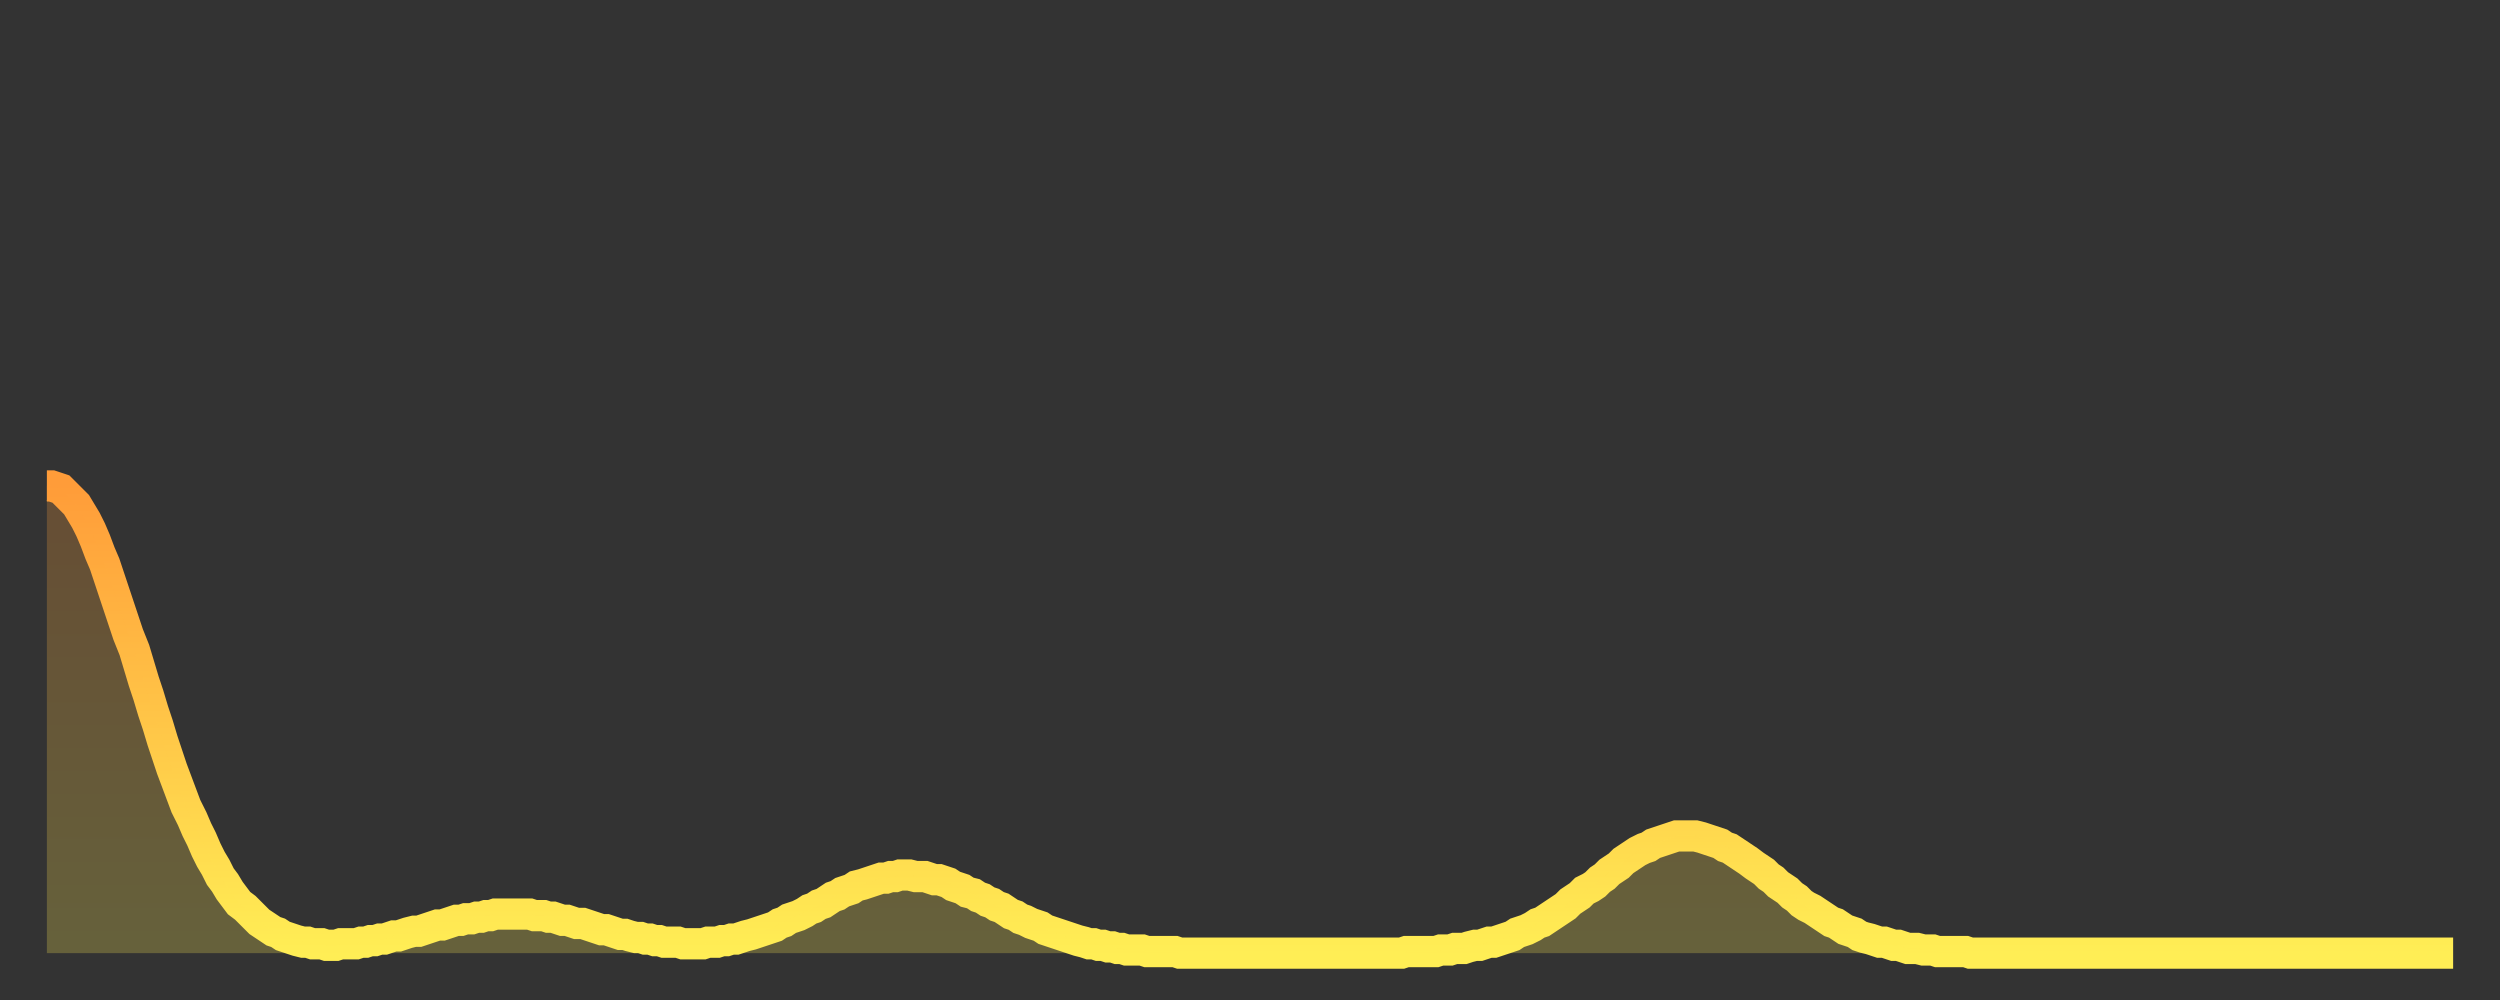
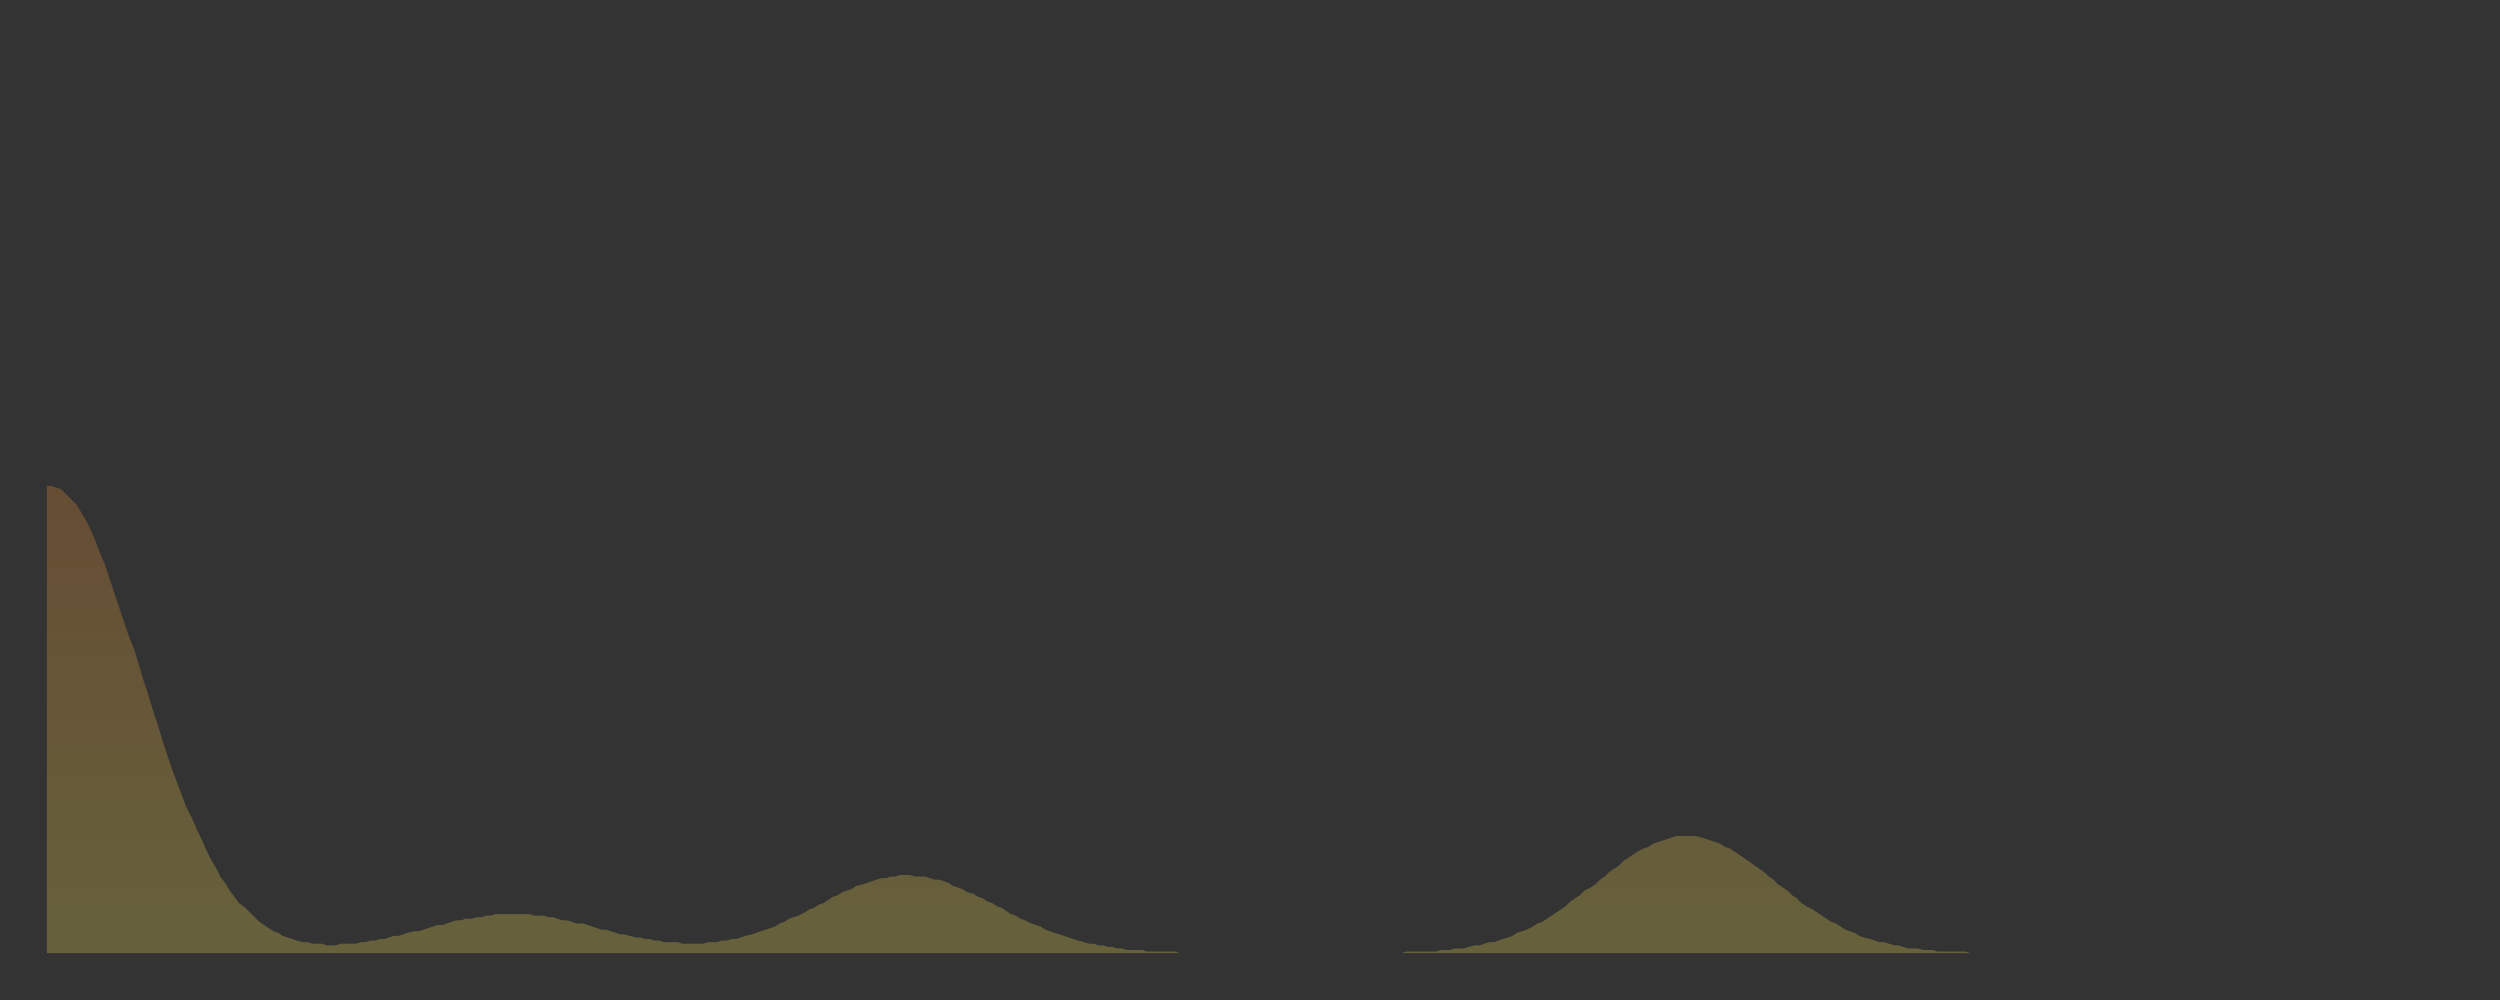
<svg xmlns="http://www.w3.org/2000/svg" baseProfile="full" height="64" version="1.1" width="160">
  <rect width="100%" height="100%" fill="#333333" stroke="none" />
  <defs>
    <linearGradient id="id4306" x1="0" x2="0" y1="0" y2="1">
      <stop offset="0%" stop-color="#ff9c39" />
      <stop offset="50%" stop-color="#ffc547" />
      <stop offset="100%" stop-color="#ffee55" />
    </linearGradient>
  </defs>
  <g transform="translate(3,3)">
    <g>
-       <path d="M 0.0 28.1 0.3 28.1 0.6 28.2 0.9 28.3 1.2 28.6 1.5 28.9 1.9 29.3 2.2 29.8 2.5 30.3 2.8 30.9 3.1 31.6 3.4 32.4 3.7 33.1 4.0 34.0 4.3 34.9 4.6 35.8 4.9 36.7 5.2 37.6 5.6 38.6 5.9 39.6 6.2 40.6 6.5 41.5 6.8 42.5 7.1 43.4 7.4 44.4 7.7 45.3 8.0 46.2 8.3 47.0 8.6 47.8 8.9 48.6 9.3 49.4 9.6 50.1 9.9 50.7 10.2 51.4 10.5 52.0 10.8 52.5 11.1 53.1 11.4 53.5 11.7 54.0 12.0 54.4 12.3 54.8 12.7 55.1 13.0 55.4 13.3 55.7 13.6 56.0 13.9 56.2 14.2 56.4 14.5 56.6 14.8 56.7 15.1 56.9 15.4 57.0 15.7 57.1 16.0 57.2 16.4 57.3 16.7 57.3 17.0 57.4 17.3 57.4 17.6 57.4 17.9 57.5 18.2 57.5 18.5 57.5 18.8 57.4 19.1 57.4 19.4 57.4 19.8 57.4 20.1 57.3 20.4 57.3 20.7 57.2 21.0 57.2 21.3 57.1 21.6 57.1 21.9 57.0 22.2 56.9 22.5 56.9 22.8 56.8 23.1 56.7 23.5 56.6 23.8 56.6 24.1 56.5 24.4 56.4 24.7 56.3 25.0 56.2 25.3 56.2 25.6 56.1 25.9 56.0 26.2 55.9 26.5 55.9 26.8 55.8 27.2 55.8 27.5 55.7 27.8 55.7 28.1 55.6 28.4 55.6 28.7 55.5 29.0 55.5 29.3 55.5 29.6 55.5 29.9 55.5 30.2 55.5 30.6 55.5 30.9 55.5 31.2 55.6 31.5 55.6 31.8 55.6 32.1 55.7 32.4 55.7 32.7 55.8 33.0 55.9 33.3 55.9 33.6 56.0 33.9 56.1 34.3 56.1 34.6 56.2 34.9 56.3 35.2 56.4 35.5 56.5 35.8 56.5 36.1 56.6 36.4 56.7 36.7 56.8 37.0 56.8 37.3 56.9 37.7 57.0 38.0 57.0 38.3 57.1 38.6 57.1 38.9 57.2 39.2 57.2 39.5 57.3 39.8 57.3 40.1 57.3 40.4 57.3 40.7 57.4 41.0 57.4 41.4 57.4 41.7 57.4 42.0 57.4 42.3 57.3 42.6 57.3 42.9 57.3 43.2 57.2 43.5 57.2 43.8 57.1 44.1 57.1 44.4 57.0 44.7 56.9 45.1 56.8 45.4 56.7 45.7 56.6 46.0 56.5 46.3 56.4 46.6 56.3 46.9 56.1 47.2 56.0 47.5 55.8 47.8 55.7 48.1 55.6 48.5 55.4 48.8 55.2 49.1 55.1 49.4 54.9 49.7 54.8 50.0 54.6 50.3 54.4 50.6 54.3 50.9 54.1 51.2 54.0 51.5 53.9 51.8 53.7 52.2 53.6 52.5 53.5 52.8 53.4 53.1 53.3 53.4 53.2 53.7 53.2 54.0 53.1 54.3 53.1 54.6 53.0 54.9 53.0 55.2 53.0 55.6 53.1 55.9 53.1 56.2 53.1 56.5 53.2 56.8 53.3 57.1 53.3 57.4 53.4 57.7 53.5 58.0 53.7 58.3 53.8 58.6 53.9 58.9 54.1 59.3 54.2 59.6 54.4 59.9 54.5 60.2 54.7 60.5 54.8 60.8 55.0 61.1 55.1 61.4 55.3 61.7 55.5 62.0 55.6 62.3 55.8 62.6 55.9 63.0 56.1 63.3 56.2 63.6 56.3 63.9 56.5 64.2 56.6 64.5 56.7 64.8 56.8 65.1 56.9 65.4 57.0 65.7 57.1 66.0 57.2 66.4 57.3 66.7 57.4 67.0 57.4 67.3 57.5 67.6 57.5 67.9 57.6 68.2 57.6 68.5 57.7 68.8 57.7 69.1 57.8 69.4 57.8 69.7 57.8 70.1 57.8 70.4 57.9 70.7 57.9 71.0 57.9 71.3 57.9 71.6 57.9 71.9 57.9 72.2 57.9 72.5 58.0 72.8 58.0 73.1 58.0 73.5 58.0 73.8 58.0 74.1 58.0 74.4 58.0 74.7 58.0 75.0 58.0 75.3 58.0 75.6 58.0 75.9 58.0 76.2 58.0 76.5 58.0 76.8 58.0 77.2 58.0 77.5 58.0 77.8 58.0 78.1 58.0 78.4 58.0 78.7 58.0 79.0 58.0 79.3 58.0 79.6 58.0 79.9 58.0 80.2 58.0 80.5 58.0 80.9 58.0 81.2 58.0 81.5 58.0 81.8 58.0 82.1 58.0 82.4 58.0 82.7 58.0 83.0 58.0 83.3 58.0 83.6 58.0 83.9 58.0 84.3 58.0 84.6 58.0 84.9 58.0 85.2 58.0 85.5 58.0 85.8 58.0 86.1 58.0 86.4 58.0 86.7 58.0 87.0 57.9 87.3 57.9 87.6 57.9 88.0 57.9 88.3 57.9 88.6 57.9 88.9 57.9 89.2 57.8 89.5 57.8 89.8 57.8 90.1 57.7 90.4 57.7 90.7 57.7 91.0 57.6 91.4 57.5 91.7 57.5 92.0 57.4 92.3 57.3 92.6 57.3 92.9 57.2 93.2 57.1 93.5 57.0 93.8 56.9 94.1 56.7 94.4 56.6 94.7 56.5 95.1 56.3 95.4 56.1 95.7 56.0 96.0 55.8 96.3 55.6 96.6 55.4 96.9 55.2 97.2 55.0 97.5 54.7 97.8 54.5 98.1 54.3 98.4 54.0 98.8 53.8 99.1 53.6 99.4 53.3 99.7 53.1 100.0 52.8 100.3 52.6 100.6 52.4 100.9 52.1 101.2 51.9 101.5 51.7 101.8 51.5 102.2 51.3 102.5 51.2 102.8 51.0 103.1 50.9 103.4 50.8 103.7 50.7 104.0 50.6 104.3 50.5 104.6 50.5 104.9 50.5 105.2 50.5 105.5 50.5 105.9 50.6 106.2 50.7 106.5 50.8 106.8 50.9 107.1 51.0 107.4 51.2 107.7 51.3 108.0 51.5 108.3 51.7 108.6 51.9 108.9 52.1 109.3 52.4 109.6 52.6 109.9 52.8 110.2 53.1 110.5 53.3 110.8 53.6 111.1 53.8 111.4 54.0 111.7 54.3 112.0 54.5 112.3 54.8 112.6 55.0 113.0 55.2 113.3 55.4 113.6 55.6 113.9 55.8 114.2 56.0 114.5 56.1 114.8 56.3 115.1 56.5 115.4 56.6 115.7 56.7 116.0 56.9 116.3 57.0 116.7 57.1 117.0 57.2 117.3 57.3 117.6 57.3 117.9 57.4 118.2 57.5 118.5 57.5 118.8 57.6 119.1 57.7 119.4 57.7 119.7 57.7 120.1 57.8 120.4 57.8 120.7 57.8 121.0 57.9 121.3 57.9 121.6 57.9 121.9 57.9 122.2 57.9 122.5 57.9 122.8 57.9 123.1 58.0 123.4 58.0 123.8 58.0 124.1 58.0 124.4 58.0 124.7 58.0 125.0 58.0 125.3 58.0 125.6 58.0 125.9 58.0 126.2 58.0 126.5 58.0 126.8 58.0 127.2 58.0 127.5 58.0 127.8 58.0 128.1 58.0 128.4 58.0 128.7 58.0 129.0 58.0 129.3 58.0 129.6 58.0 129.9 58.0 130.2 58.0 130.5 58.0 130.9 58.0 131.2 58.0 131.5 58.0 131.8 58.0 132.1 58.0 132.4 58.0 132.7 58.0 133.0 58.0 133.3 58.0 133.6 58.0 133.9 58.0 134.2 58.0 134.6 58.0 134.9 58.0 135.2 58.0 135.5 58.0 135.8 58.0 136.1 58.0 136.4 58.0 136.7 58.0 137.0 58.0 137.3 58.0 137.6 58.0 138.0 58.0 138.3 58.0 138.6 58.0 138.9 58.0 139.2 58.0 139.5 58.0 139.8 58.0 140.1 58.0 140.4 58.0 140.7 58.0 141.0 58.0 141.3 58.0 141.7 58.0 142.0 58.0 142.3 58.0 142.6 58.0 142.9 58.0 143.2 58.0 143.5 58.0 143.8 58.0 144.1 58.0 144.4 58.0 144.7 58.0 145.1 58.0 145.4 58.0 145.7 58.0 146.0 58.0 146.3 58.0 146.6 58.0 146.9 58.0 147.2 58.0 147.5 58.0 147.8 58.0 148.1 58.0 148.4 58.0 148.8 58.0 149.1 58.0 149.4 58.0 149.7 58.0 150.0 58.0 150.3 58.0 150.6 58.0 150.9 58.0 151.2 58.0 151.5 58.0 151.8 58.0 152.1 58.0 152.5 58.0 152.8 58.0 153.1 58.0 153.4 58.0 153.7 58.0 154.0 58.0" fill="none" id="graph-curve" opacity="1" stroke="url(#id4306)" stroke-width="2" />
      <path d="M 0 58 L 0.0 28.1 0.3 28.1 0.6 28.2 0.9 28.3 1.2 28.6 1.5 28.9 1.9 29.3 2.2 29.8 2.5 30.3 2.8 30.9 3.1 31.6 3.4 32.4 3.7 33.1 4.0 34.0 4.3 34.9 4.6 35.8 4.9 36.7 5.2 37.6 5.6 38.6 5.9 39.6 6.2 40.6 6.5 41.5 6.8 42.5 7.1 43.4 7.4 44.4 7.7 45.3 8.0 46.2 8.3 47.0 8.6 47.8 8.9 48.6 9.3 49.4 9.6 50.1 9.9 50.7 10.2 51.4 10.5 52.0 10.8 52.5 11.1 53.1 11.4 53.5 11.7 54.0 12.0 54.4 12.3 54.8 12.7 55.1 13.0 55.4 13.3 55.7 13.6 56.0 13.9 56.2 14.2 56.4 14.5 56.6 14.8 56.7 15.1 56.9 15.4 57.0 15.7 57.1 16.0 57.2 16.4 57.3 16.7 57.3 17.0 57.4 17.3 57.4 17.6 57.4 17.9 57.5 18.2 57.5 18.5 57.5 18.8 57.4 19.1 57.4 19.4 57.4 19.8 57.4 20.1 57.3 20.4 57.3 20.7 57.2 21.0 57.2 21.3 57.1 21.6 57.1 21.9 57.0 22.2 56.9 22.5 56.9 22.8 56.8 23.1 56.7 23.5 56.6 23.8 56.6 24.1 56.5 24.4 56.4 24.7 56.3 25.0 56.2 25.3 56.2 25.6 56.1 25.9 56.0 26.2 55.9 26.5 55.9 26.8 55.8 27.2 55.8 27.5 55.7 27.8 55.7 28.1 55.6 28.4 55.6 28.7 55.5 29.0 55.5 29.3 55.5 29.6 55.5 29.9 55.5 30.2 55.5 30.6 55.5 30.9 55.5 31.2 55.6 31.5 55.6 31.8 55.6 32.1 55.7 32.4 55.7 32.7 55.8 33.0 55.9 33.3 55.9 33.6 56.0 33.9 56.1 34.3 56.1 34.6 56.2 34.9 56.3 35.2 56.4 35.5 56.5 35.8 56.5 36.1 56.6 36.4 56.7 36.7 56.8 37.0 56.8 37.3 56.9 37.7 57.0 38.0 57.0 38.3 57.1 38.6 57.1 38.9 57.2 39.2 57.2 39.5 57.3 39.8 57.3 40.1 57.3 40.4 57.3 40.7 57.4 41.0 57.4 41.4 57.4 41.7 57.4 42.0 57.4 42.3 57.3 42.6 57.3 42.9 57.3 43.2 57.2 43.5 57.2 43.8 57.1 44.1 57.1 44.4 57.0 44.7 56.9 45.1 56.8 45.4 56.7 45.7 56.6 46.0 56.5 46.3 56.4 46.6 56.3 46.9 56.1 47.2 56.0 47.5 55.8 47.8 55.7 48.1 55.6 48.5 55.4 48.8 55.2 49.1 55.1 49.4 54.9 49.7 54.8 50.0 54.6 50.3 54.4 50.6 54.3 50.9 54.1 51.2 54.0 51.5 53.9 51.8 53.7 52.2 53.6 52.5 53.5 52.8 53.4 53.1 53.3 53.4 53.2 53.7 53.2 54.0 53.1 54.3 53.1 54.6 53.0 54.9 53.0 55.2 53.0 55.6 53.1 55.9 53.1 56.2 53.1 56.5 53.2 56.8 53.3 57.1 53.3 57.4 53.4 57.7 53.5 58.0 53.7 58.3 53.8 58.6 53.9 58.9 54.1 59.3 54.2 59.6 54.4 59.9 54.5 60.2 54.7 60.5 54.8 60.8 55.0 61.1 55.1 61.4 55.3 61.7 55.5 62.0 55.6 62.3 55.8 62.6 55.9 63.0 56.1 63.3 56.2 63.6 56.3 63.9 56.5 64.2 56.6 64.5 56.7 64.8 56.8 65.1 56.9 65.4 57.0 65.7 57.1 66.0 57.2 66.4 57.3 66.7 57.4 67.0 57.4 67.3 57.5 67.6 57.5 67.9 57.6 68.2 57.6 68.5 57.7 68.8 57.7 69.1 57.8 69.4 57.8 69.7 57.8 70.1 57.8 70.4 57.9 70.7 57.9 71.0 57.9 71.3 57.9 71.6 57.9 71.9 57.9 72.2 57.9 72.5 58.0 72.8 58.0 73.1 58.0 73.5 58.0 73.8 58.0 74.1 58.0 74.4 58.0 74.7 58.0 75.0 58.0 75.3 58.0 75.6 58.0 75.9 58.0 76.2 58.0 76.5 58.0 76.8 58.0 77.2 58.0 77.5 58.0 77.8 58.0 78.1 58.0 78.4 58.0 78.7 58.0 79.0 58.0 79.3 58.0 79.6 58.0 79.9 58.0 80.2 58.0 80.5 58.0 80.9 58.0 81.2 58.0 81.5 58.0 81.8 58.0 82.1 58.0 82.4 58.0 82.7 58.0 83.0 58.0 83.3 58.0 83.6 58.0 83.9 58.0 84.3 58.0 84.6 58.0 84.9 58.0 85.2 58.0 85.5 58.0 85.8 58.0 86.1 58.0 86.4 58.0 86.7 58.0 87.0 57.9 87.3 57.9 87.6 57.9 88.0 57.9 88.3 57.9 88.6 57.9 88.9 57.9 89.2 57.8 89.5 57.8 89.8 57.8 90.1 57.7 90.4 57.7 90.7 57.7 91.0 57.6 91.4 57.5 91.7 57.5 92.0 57.4 92.3 57.3 92.6 57.3 92.9 57.2 93.2 57.1 93.5 57.0 93.8 56.9 94.1 56.7 94.4 56.6 94.7 56.5 95.1 56.3 95.4 56.1 95.7 56.0 96.0 55.8 96.3 55.6 96.6 55.4 96.9 55.2 97.2 55.0 97.5 54.7 97.8 54.5 98.1 54.3 98.4 54.0 98.8 53.8 99.1 53.6 99.4 53.3 99.7 53.1 100.0 52.8 100.3 52.6 100.6 52.4 100.9 52.1 101.2 51.9 101.5 51.7 101.8 51.5 102.2 51.3 102.5 51.2 102.8 51.0 103.1 50.9 103.4 50.8 103.7 50.7 104.0 50.6 104.3 50.5 104.6 50.5 104.9 50.5 105.2 50.5 105.5 50.5 105.9 50.6 106.2 50.7 106.5 50.8 106.8 50.9 107.1 51.0 107.4 51.2 107.7 51.3 108.0 51.5 108.3 51.7 108.6 51.9 108.9 52.1 109.3 52.4 109.6 52.6 109.9 52.8 110.2 53.1 110.5 53.3 110.8 53.6 111.1 53.8 111.4 54.0 111.7 54.3 112.0 54.5 112.3 54.8 112.6 55.0 113.0 55.2 113.3 55.4 113.6 55.6 113.9 55.8 114.2 56.0 114.5 56.1 114.8 56.3 115.1 56.5 115.4 56.6 115.7 56.7 116.0 56.9 116.3 57.0 116.7 57.1 117.0 57.2 117.3 57.3 117.6 57.3 117.9 57.4 118.2 57.5 118.5 57.5 118.8 57.6 119.1 57.7 119.4 57.7 119.7 57.7 120.1 57.8 120.4 57.8 120.7 57.8 121.0 57.9 121.3 57.9 121.6 57.9 121.9 57.9 122.2 57.9 122.5 57.9 122.8 57.9 123.1 58.0 123.4 58.0 123.8 58.0 124.1 58.0 124.4 58.0 124.7 58.0 125.0 58.0 125.3 58.0 125.6 58.0 125.9 58.0 126.2 58.0 126.5 58.0 126.8 58.0 127.2 58.0 127.5 58.0 127.8 58.0 128.1 58.0 128.4 58.0 128.7 58.0 129.0 58.0 129.3 58.0 129.6 58.0 129.9 58.0 130.2 58.0 130.5 58.0 130.9 58.0 131.2 58.0 131.5 58.0 131.8 58.0 132.1 58.0 132.4 58.0 132.7 58.0 133.0 58.0 133.3 58.0 133.6 58.0 133.9 58.0 134.2 58.0 134.6 58.0 134.9 58.0 135.2 58.0 135.5 58.0 135.8 58.0 136.1 58.0 136.4 58.0 136.7 58.0 137.0 58.0 137.3 58.0 137.6 58.0 138.0 58.0 138.3 58.0 138.6 58.0 138.9 58.0 139.2 58.0 139.5 58.0 139.8 58.0 140.1 58.0 140.4 58.0 140.7 58.0 141.0 58.0 141.3 58.0 141.7 58.0 142.0 58.0 142.3 58.0 142.6 58.0 142.9 58.0 143.2 58.0 143.5 58.0 143.8 58.0 144.1 58.0 144.4 58.0 144.7 58.0 145.1 58.0 145.4 58.0 145.7 58.0 146.0 58.0 146.3 58.0 146.6 58.0 146.9 58.0 147.2 58.0 147.5 58.0 147.8 58.0 148.1 58.0 148.4 58.0 148.8 58.0 149.1 58.0 149.4 58.0 149.7 58.0 150.0 58.0 150.3 58.0 150.6 58.0 150.9 58.0 151.2 58.0 151.5 58.0 151.8 58.0 152.1 58.0 152.5 58.0 152.8 58.0 153.1 58.0 153.4 58.0 153.7 58.0 154.0 58.0 154 58" fill="url(#id4306)" fill-opacity=".25" id="graph-shadow" />
    </g>
  </g>
</svg>